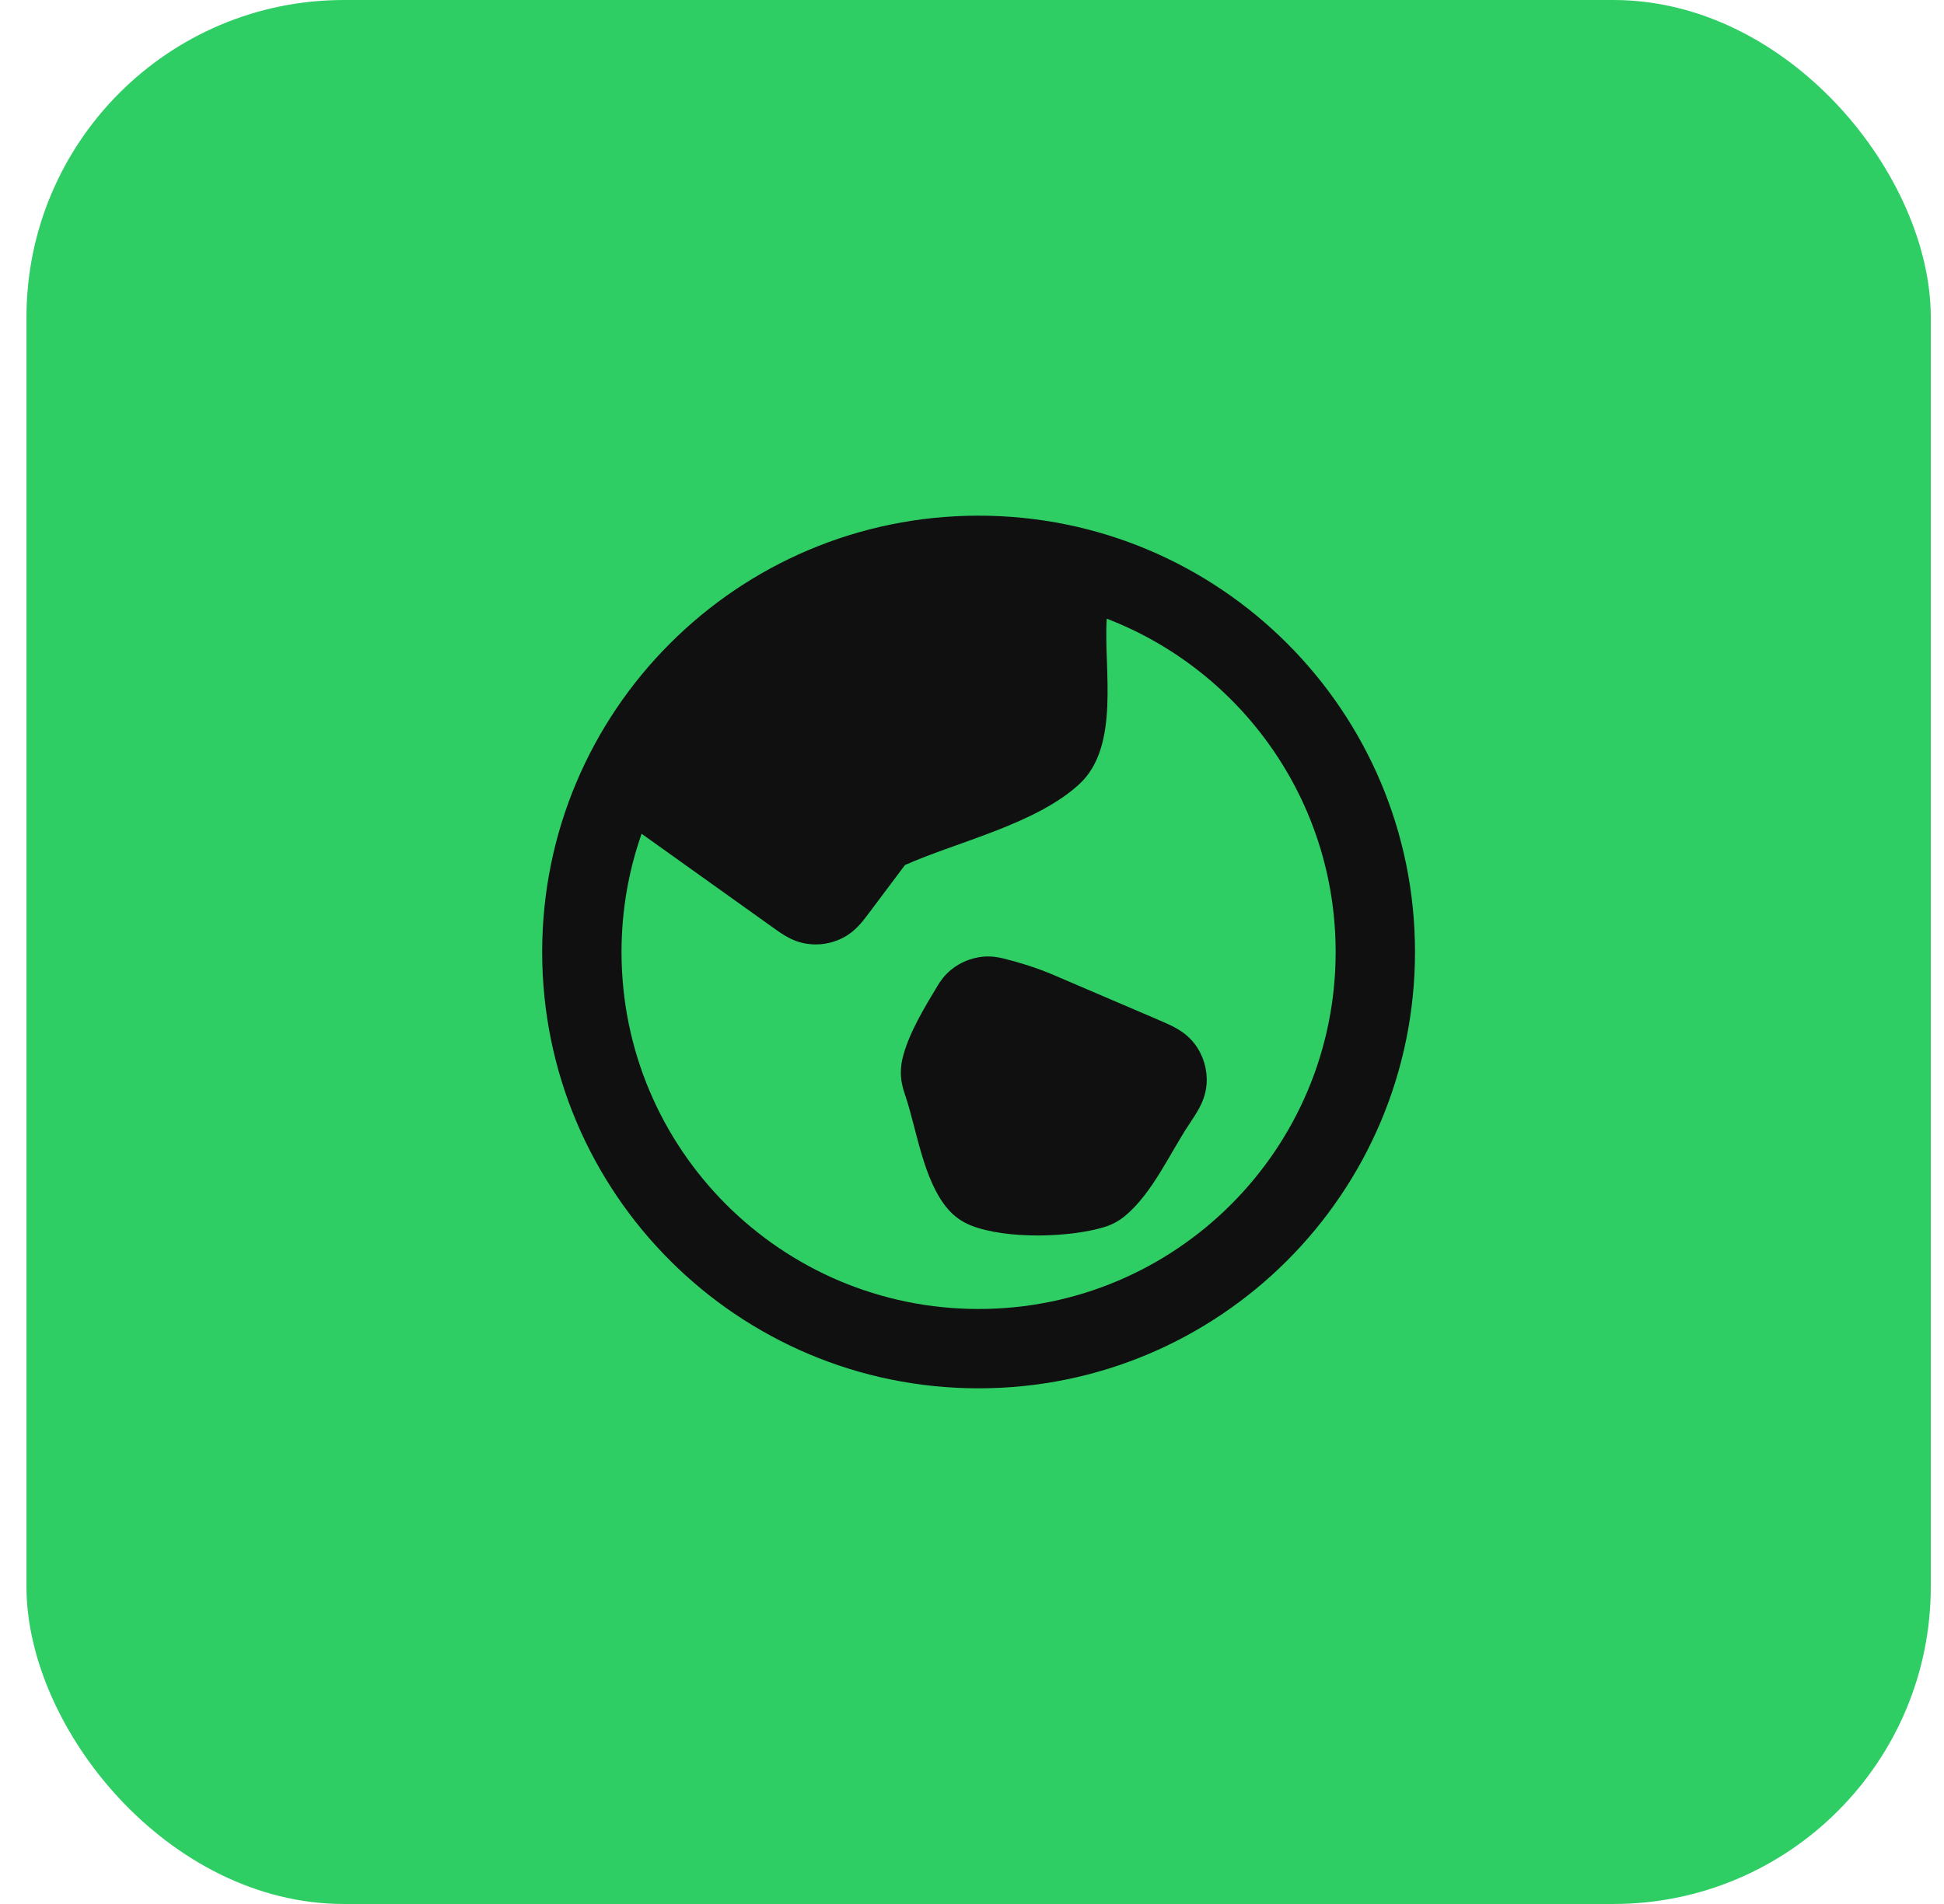
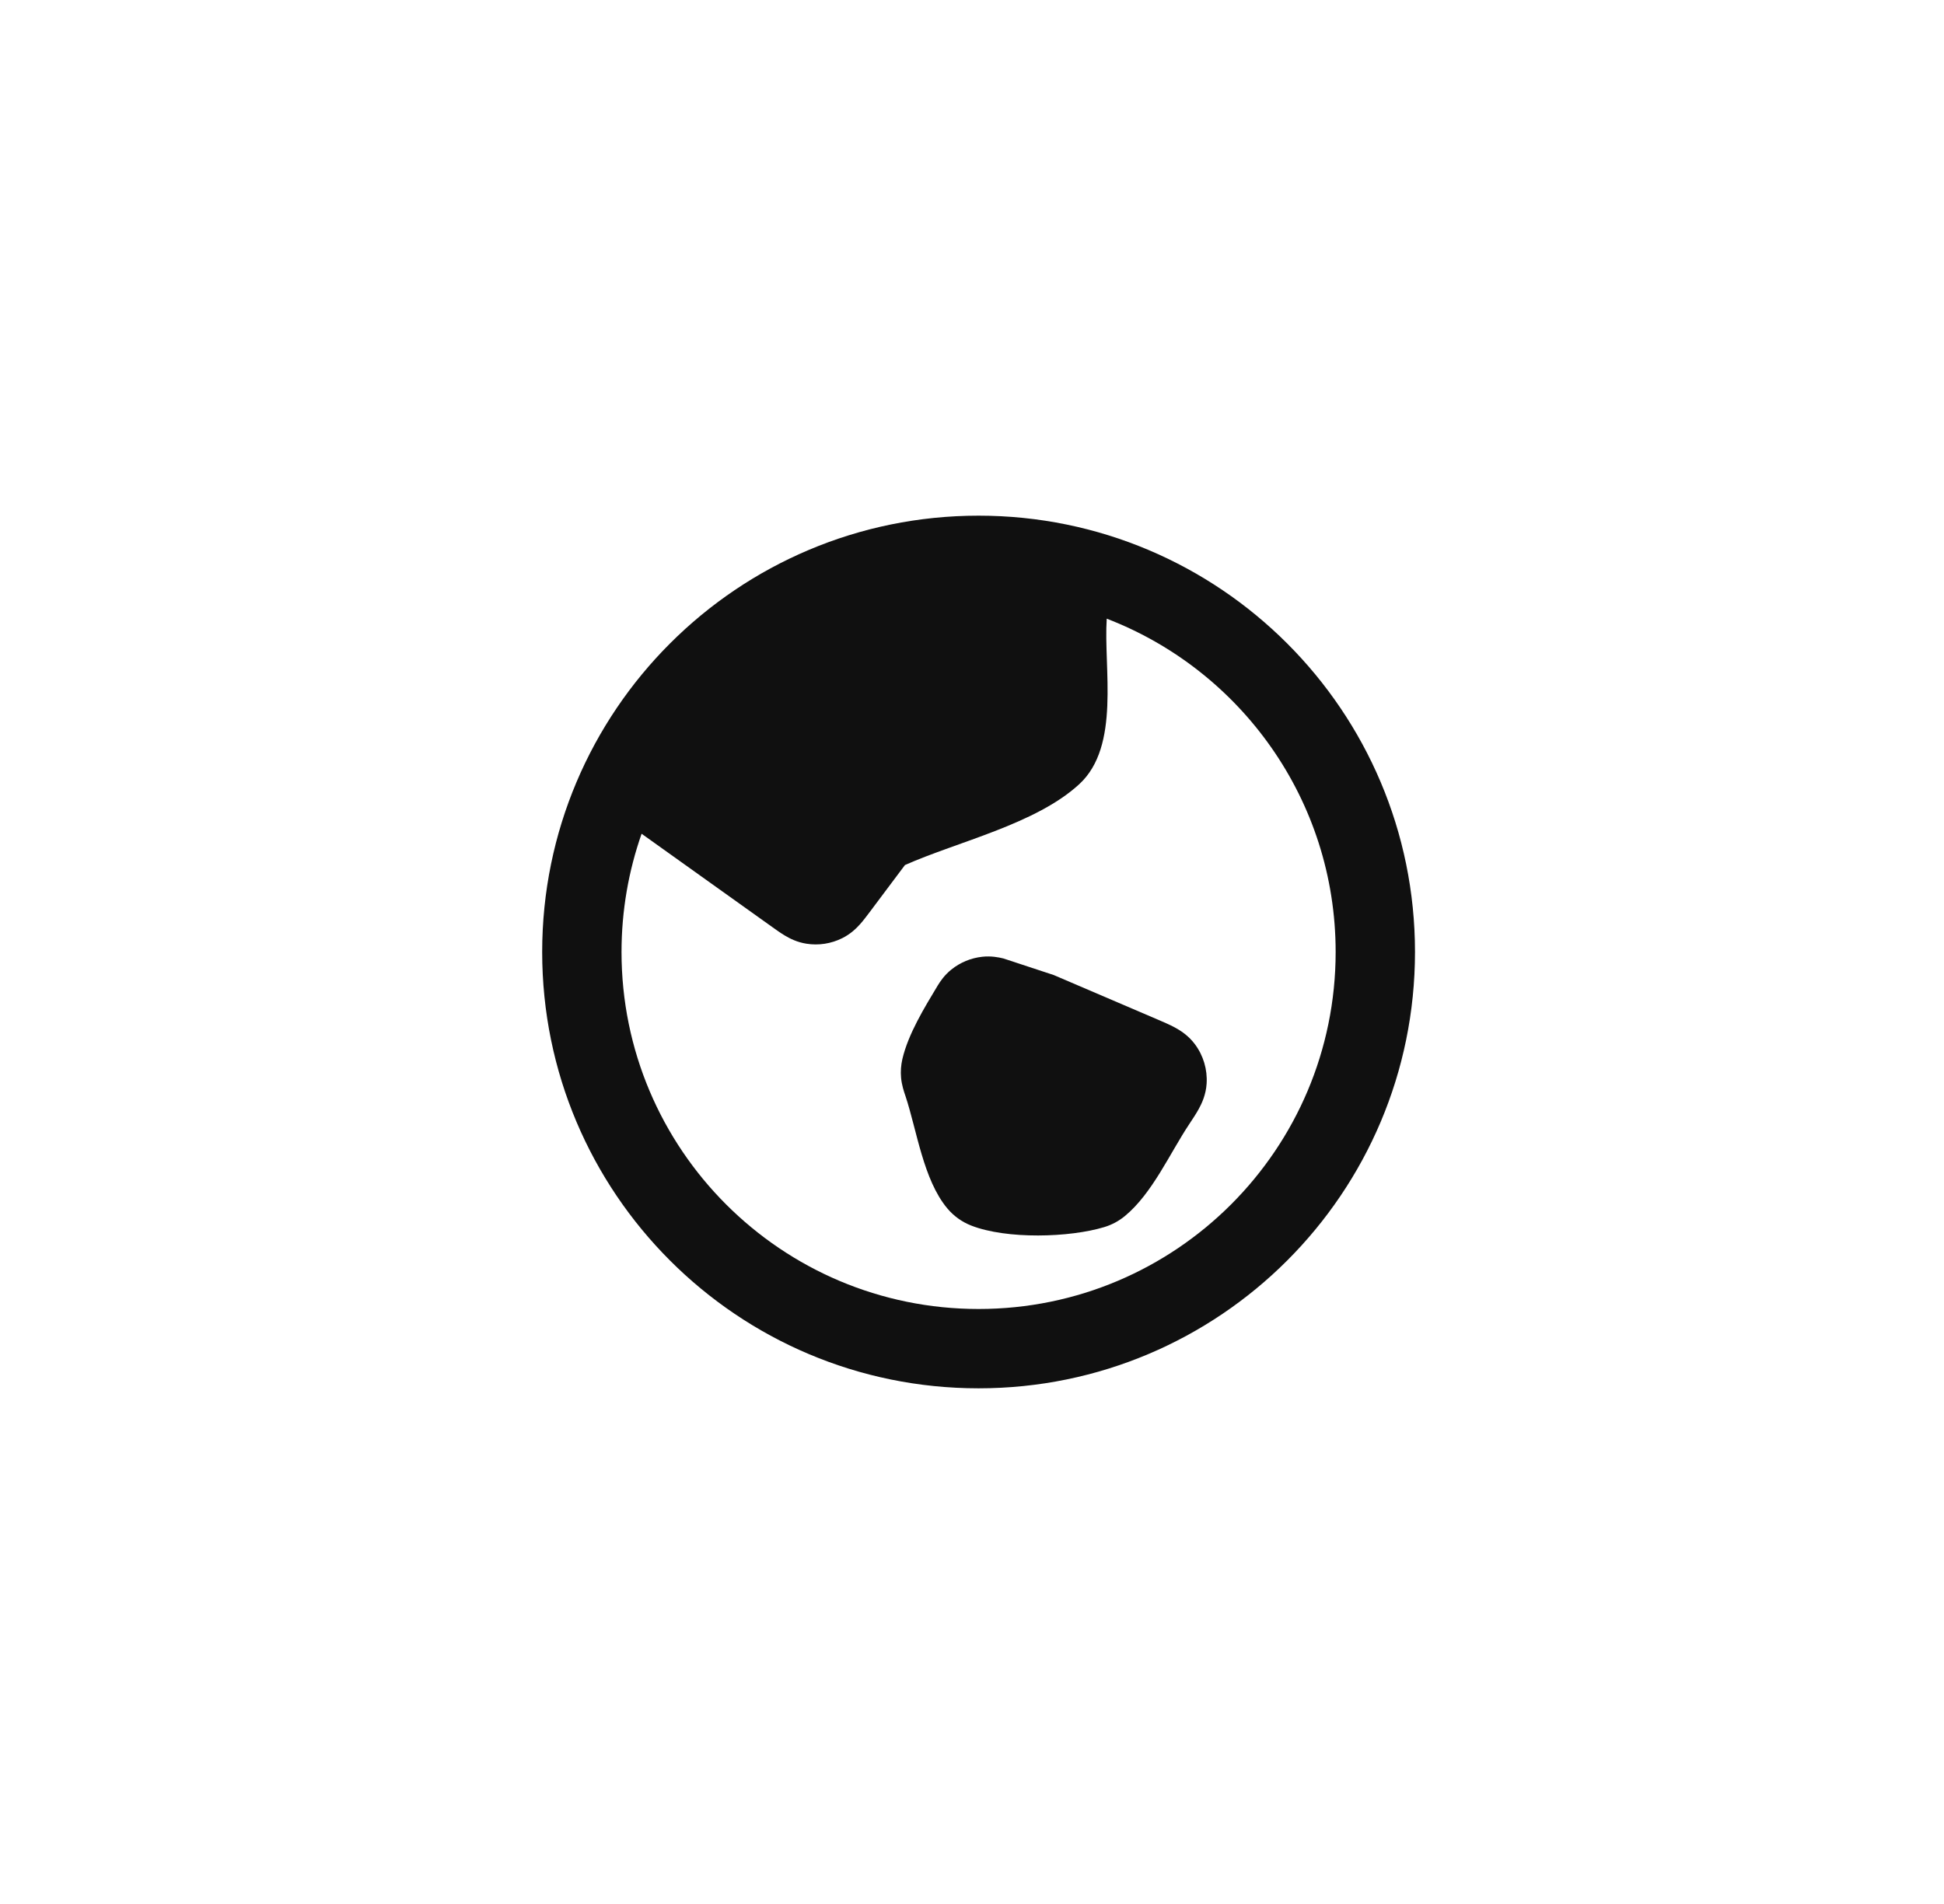
<svg xmlns="http://www.w3.org/2000/svg" width="49" height="48" viewBox="0 0 49 48" fill="none">
-   <rect x="0.667" width="48" height="48" rx="8" fill="#2FCE65" />
-   <path d="M26.56 24.581L29.201 25.712C29.331 25.768 29.481 25.832 29.606 25.899C29.747 25.975 29.953 26.102 30.12 26.327C30.332 26.612 30.436 26.962 30.414 27.316C30.397 27.595 30.294 27.814 30.217 27.955C30.149 28.079 30.058 28.215 29.98 28.333C29.489 29.069 29.047 30.087 28.351 30.659C28.199 30.784 28.023 30.878 27.835 30.935C26.963 31.2 25.374 31.248 24.478 30.896C24.244 30.804 24.037 30.655 23.876 30.462C23.272 29.739 23.111 28.497 22.823 27.631L22.815 27.608C22.787 27.525 22.728 27.353 22.712 27.167C22.698 27.011 22.71 26.853 22.745 26.699C22.893 26.064 23.303 25.4 23.633 24.85C23.702 24.736 23.808 24.581 23.978 24.444C24.202 24.263 24.474 24.151 24.76 24.12C24.977 24.097 25.162 24.131 25.291 24.163C25.718 24.27 26.158 24.408 26.56 24.581Z" fill="#101010" />
+   <path d="M26.56 24.581L29.201 25.712C29.331 25.768 29.481 25.832 29.606 25.899C29.747 25.975 29.953 26.102 30.12 26.327C30.332 26.612 30.436 26.962 30.414 27.316C30.397 27.595 30.294 27.814 30.217 27.955C30.149 28.079 30.058 28.215 29.98 28.333C29.489 29.069 29.047 30.087 28.351 30.659C28.199 30.784 28.023 30.878 27.835 30.935C26.963 31.2 25.374 31.248 24.478 30.896C24.244 30.804 24.037 30.655 23.876 30.462C23.272 29.739 23.111 28.497 22.823 27.631L22.815 27.608C22.787 27.525 22.728 27.353 22.712 27.167C22.698 27.011 22.71 26.853 22.745 26.699C22.893 26.064 23.303 25.4 23.633 24.85C23.702 24.736 23.808 24.581 23.978 24.444C24.202 24.263 24.474 24.151 24.76 24.12C24.977 24.097 25.162 24.131 25.291 24.163Z" fill="#101010" />
  <path fill-rule="evenodd" clip-rule="evenodd" d="M24.666 13C18.591 13 13.666 17.925 13.666 24C13.666 30.075 18.591 35 24.666 35C30.742 35 35.666 30.075 35.666 24C35.666 17.925 30.742 13 24.666 13ZM16.172 21.019C15.845 21.952 15.666 22.955 15.666 24C15.666 28.971 19.696 33 24.666 33C29.637 33 33.666 28.971 33.666 24C33.666 20.168 31.271 16.895 27.896 15.597C27.813 16.842 28.248 18.808 27.204 19.769C26.109 20.777 24.149 21.214 22.81 21.808L21.922 22.993C21.852 23.086 21.768 23.198 21.686 23.291C21.591 23.398 21.445 23.544 21.23 23.651C20.951 23.791 20.635 23.84 20.327 23.791C20.089 23.754 19.906 23.659 19.782 23.585C19.676 23.522 19.563 23.441 19.468 23.373L16.172 21.019Z" fill="#101010" />
</svg>